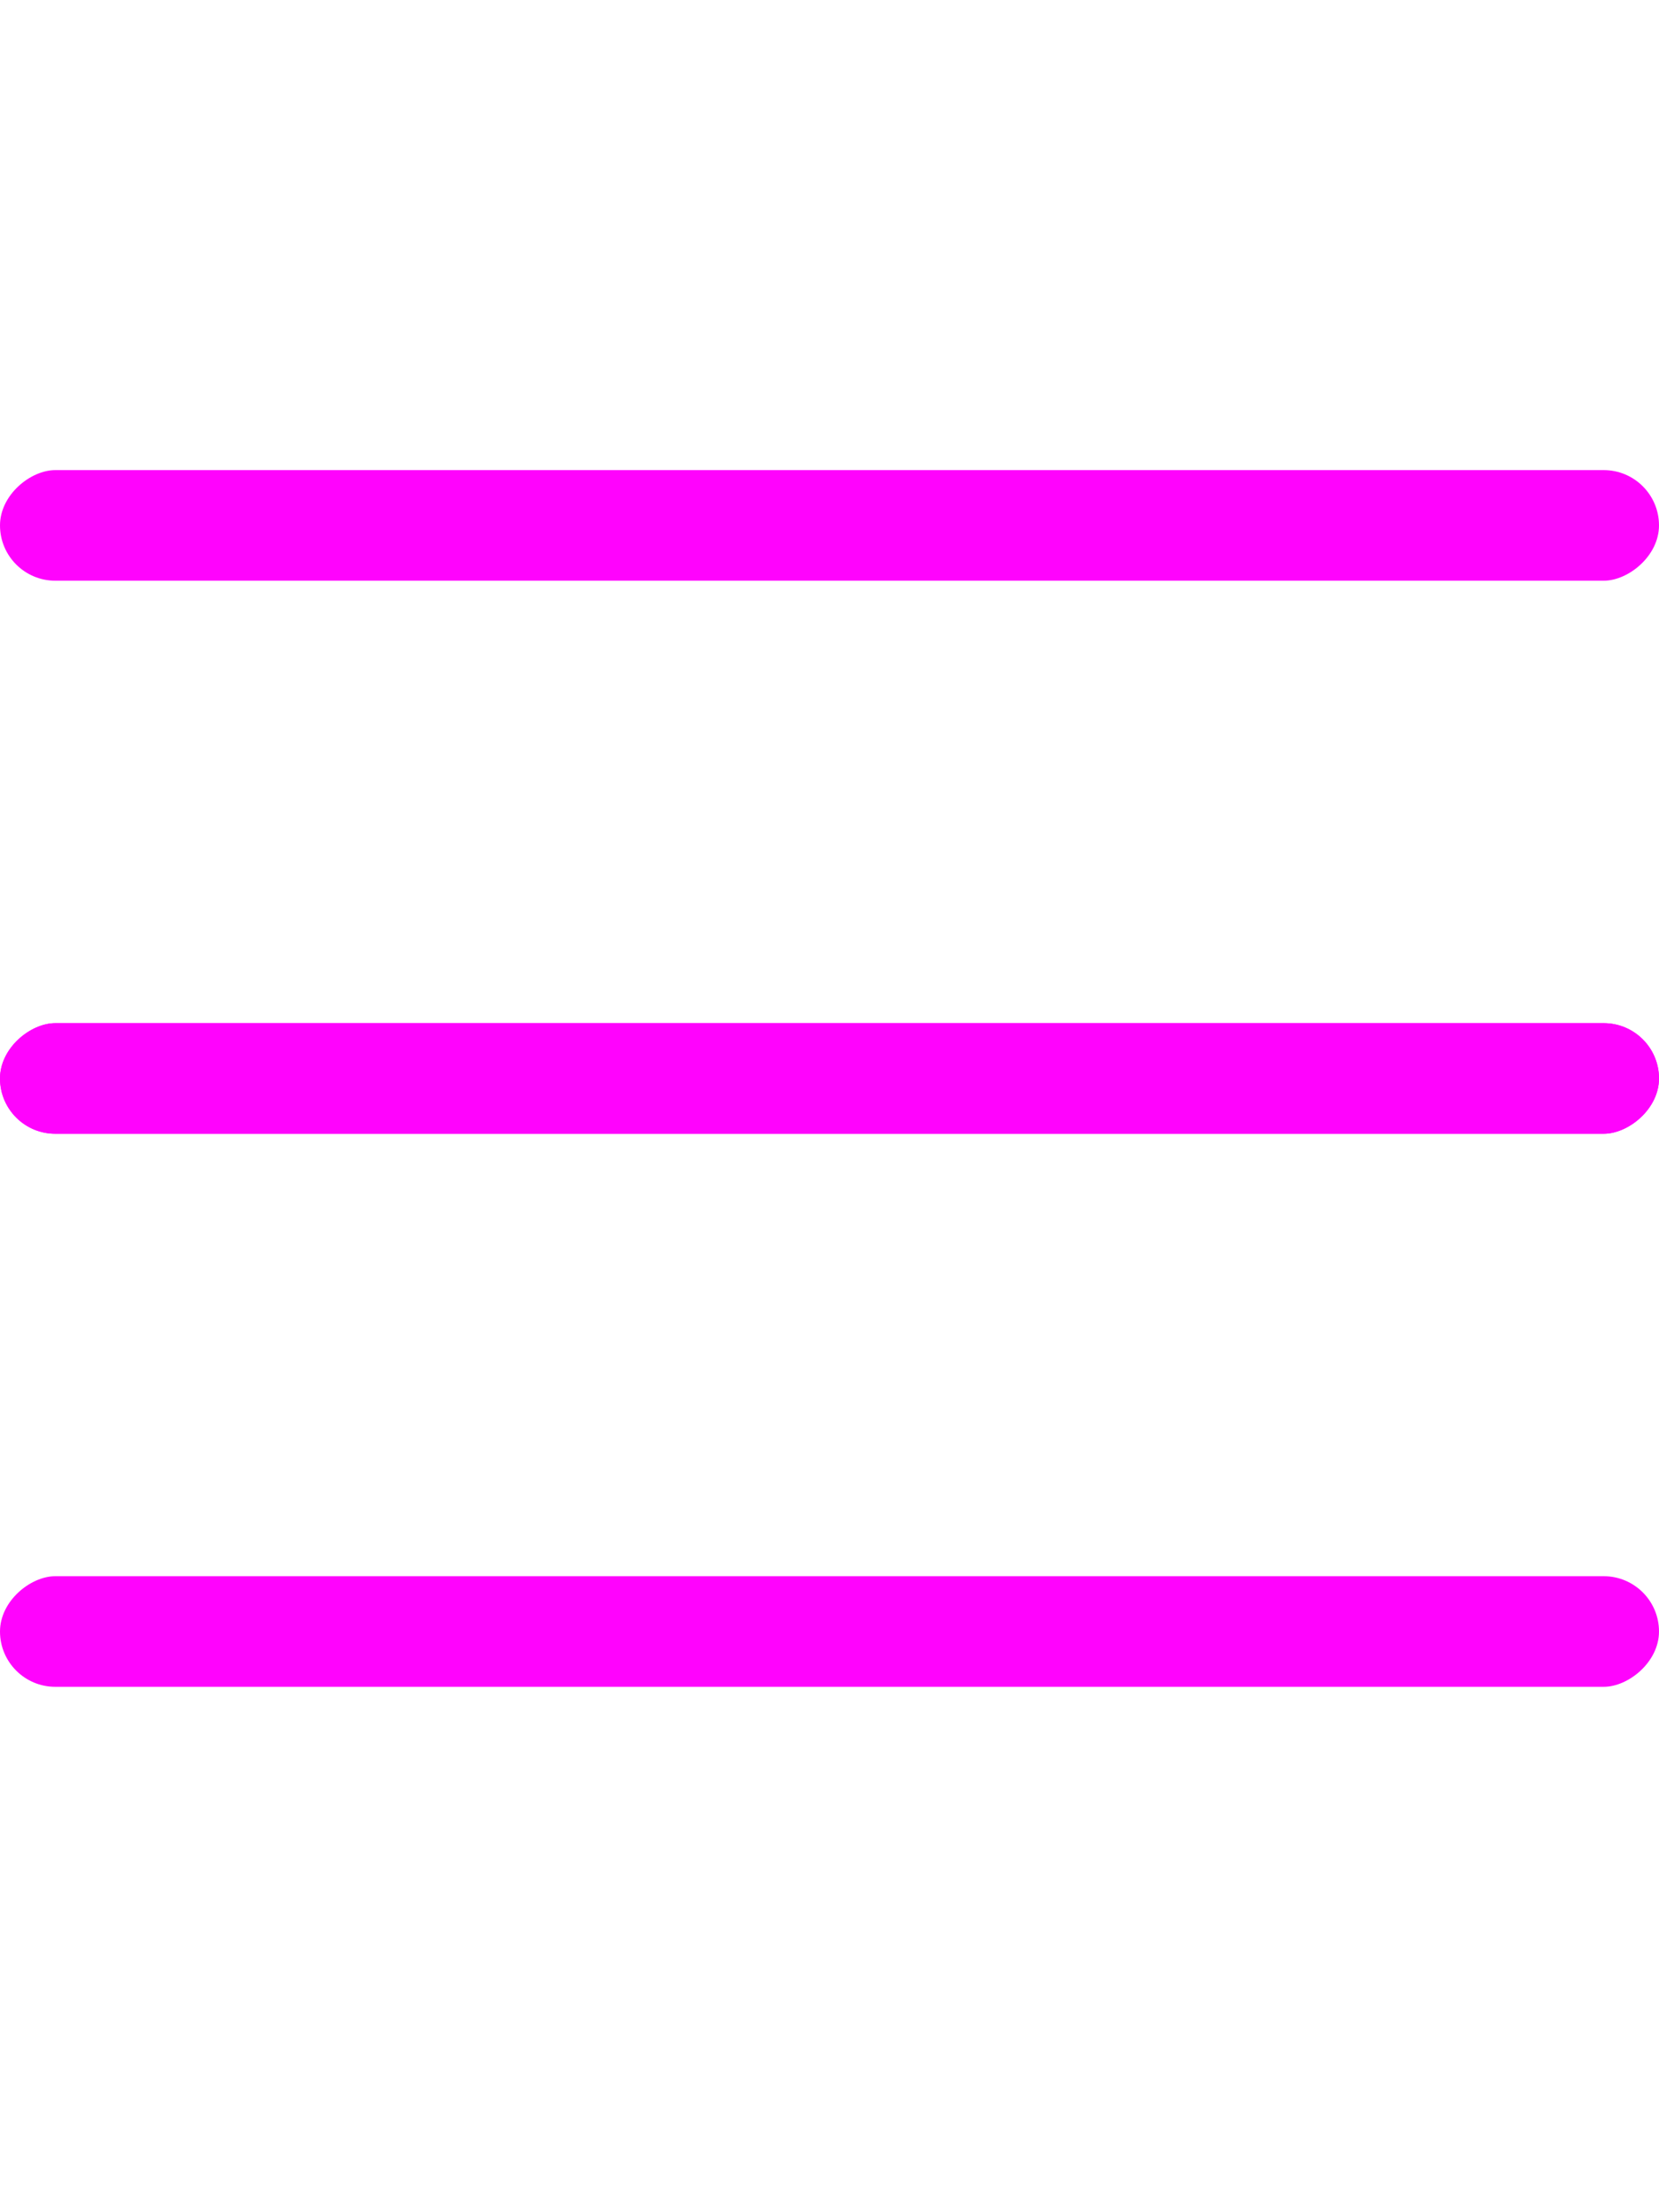
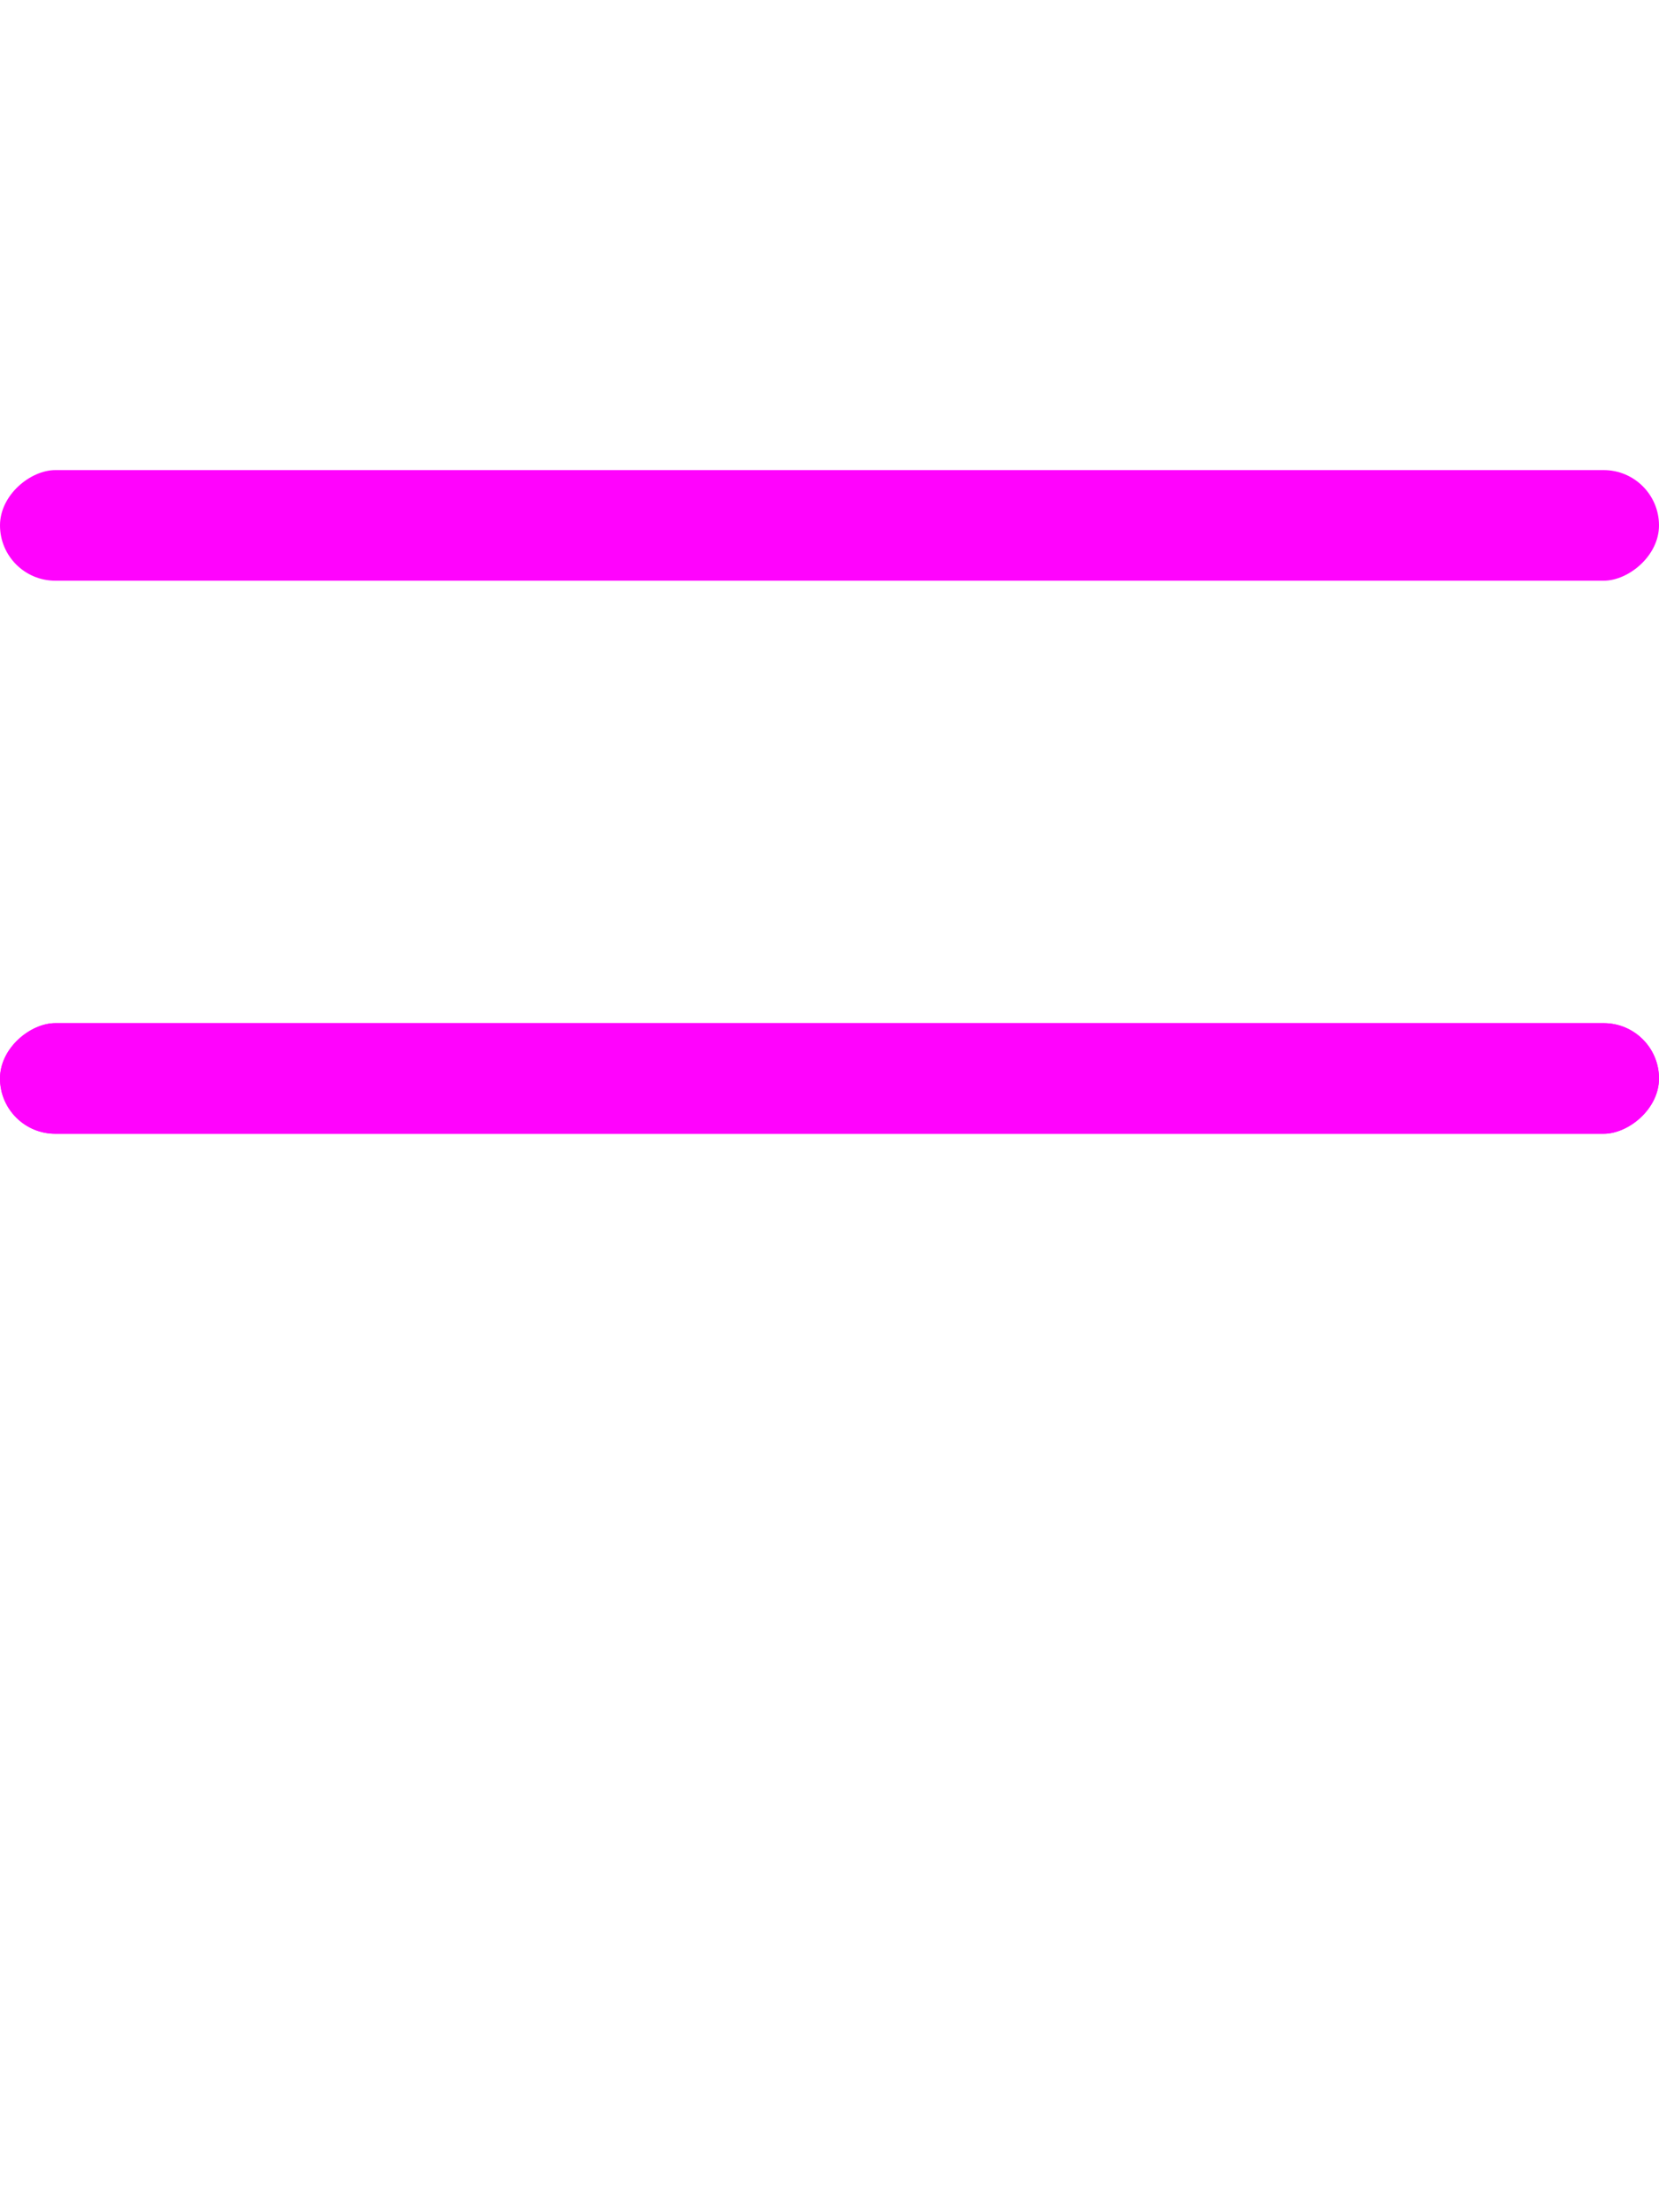
<svg xmlns="http://www.w3.org/2000/svg" width="30" height="40" viewBox="0 0 30 40" fill="none">
  <rect x="30" y="8.5" width="2" height="30" rx="1" transform="rotate(90 30 8.5)" fill="#FF03FD" />
  <rect x="30" y="18.5" width="2" height="30" rx="1" transform="rotate(90 30 18.5)" fill="#FF03FD" />
  <rect x="30" y="18.5" width="2" height="30" rx="1" transform="rotate(90 30 18.5)" fill="#FF03FD" />
-   <rect x="30" y="28.5" width="2" height="30" rx="1" transform="rotate(90 30 28.5)" fill="#FF03FD" />
</svg>